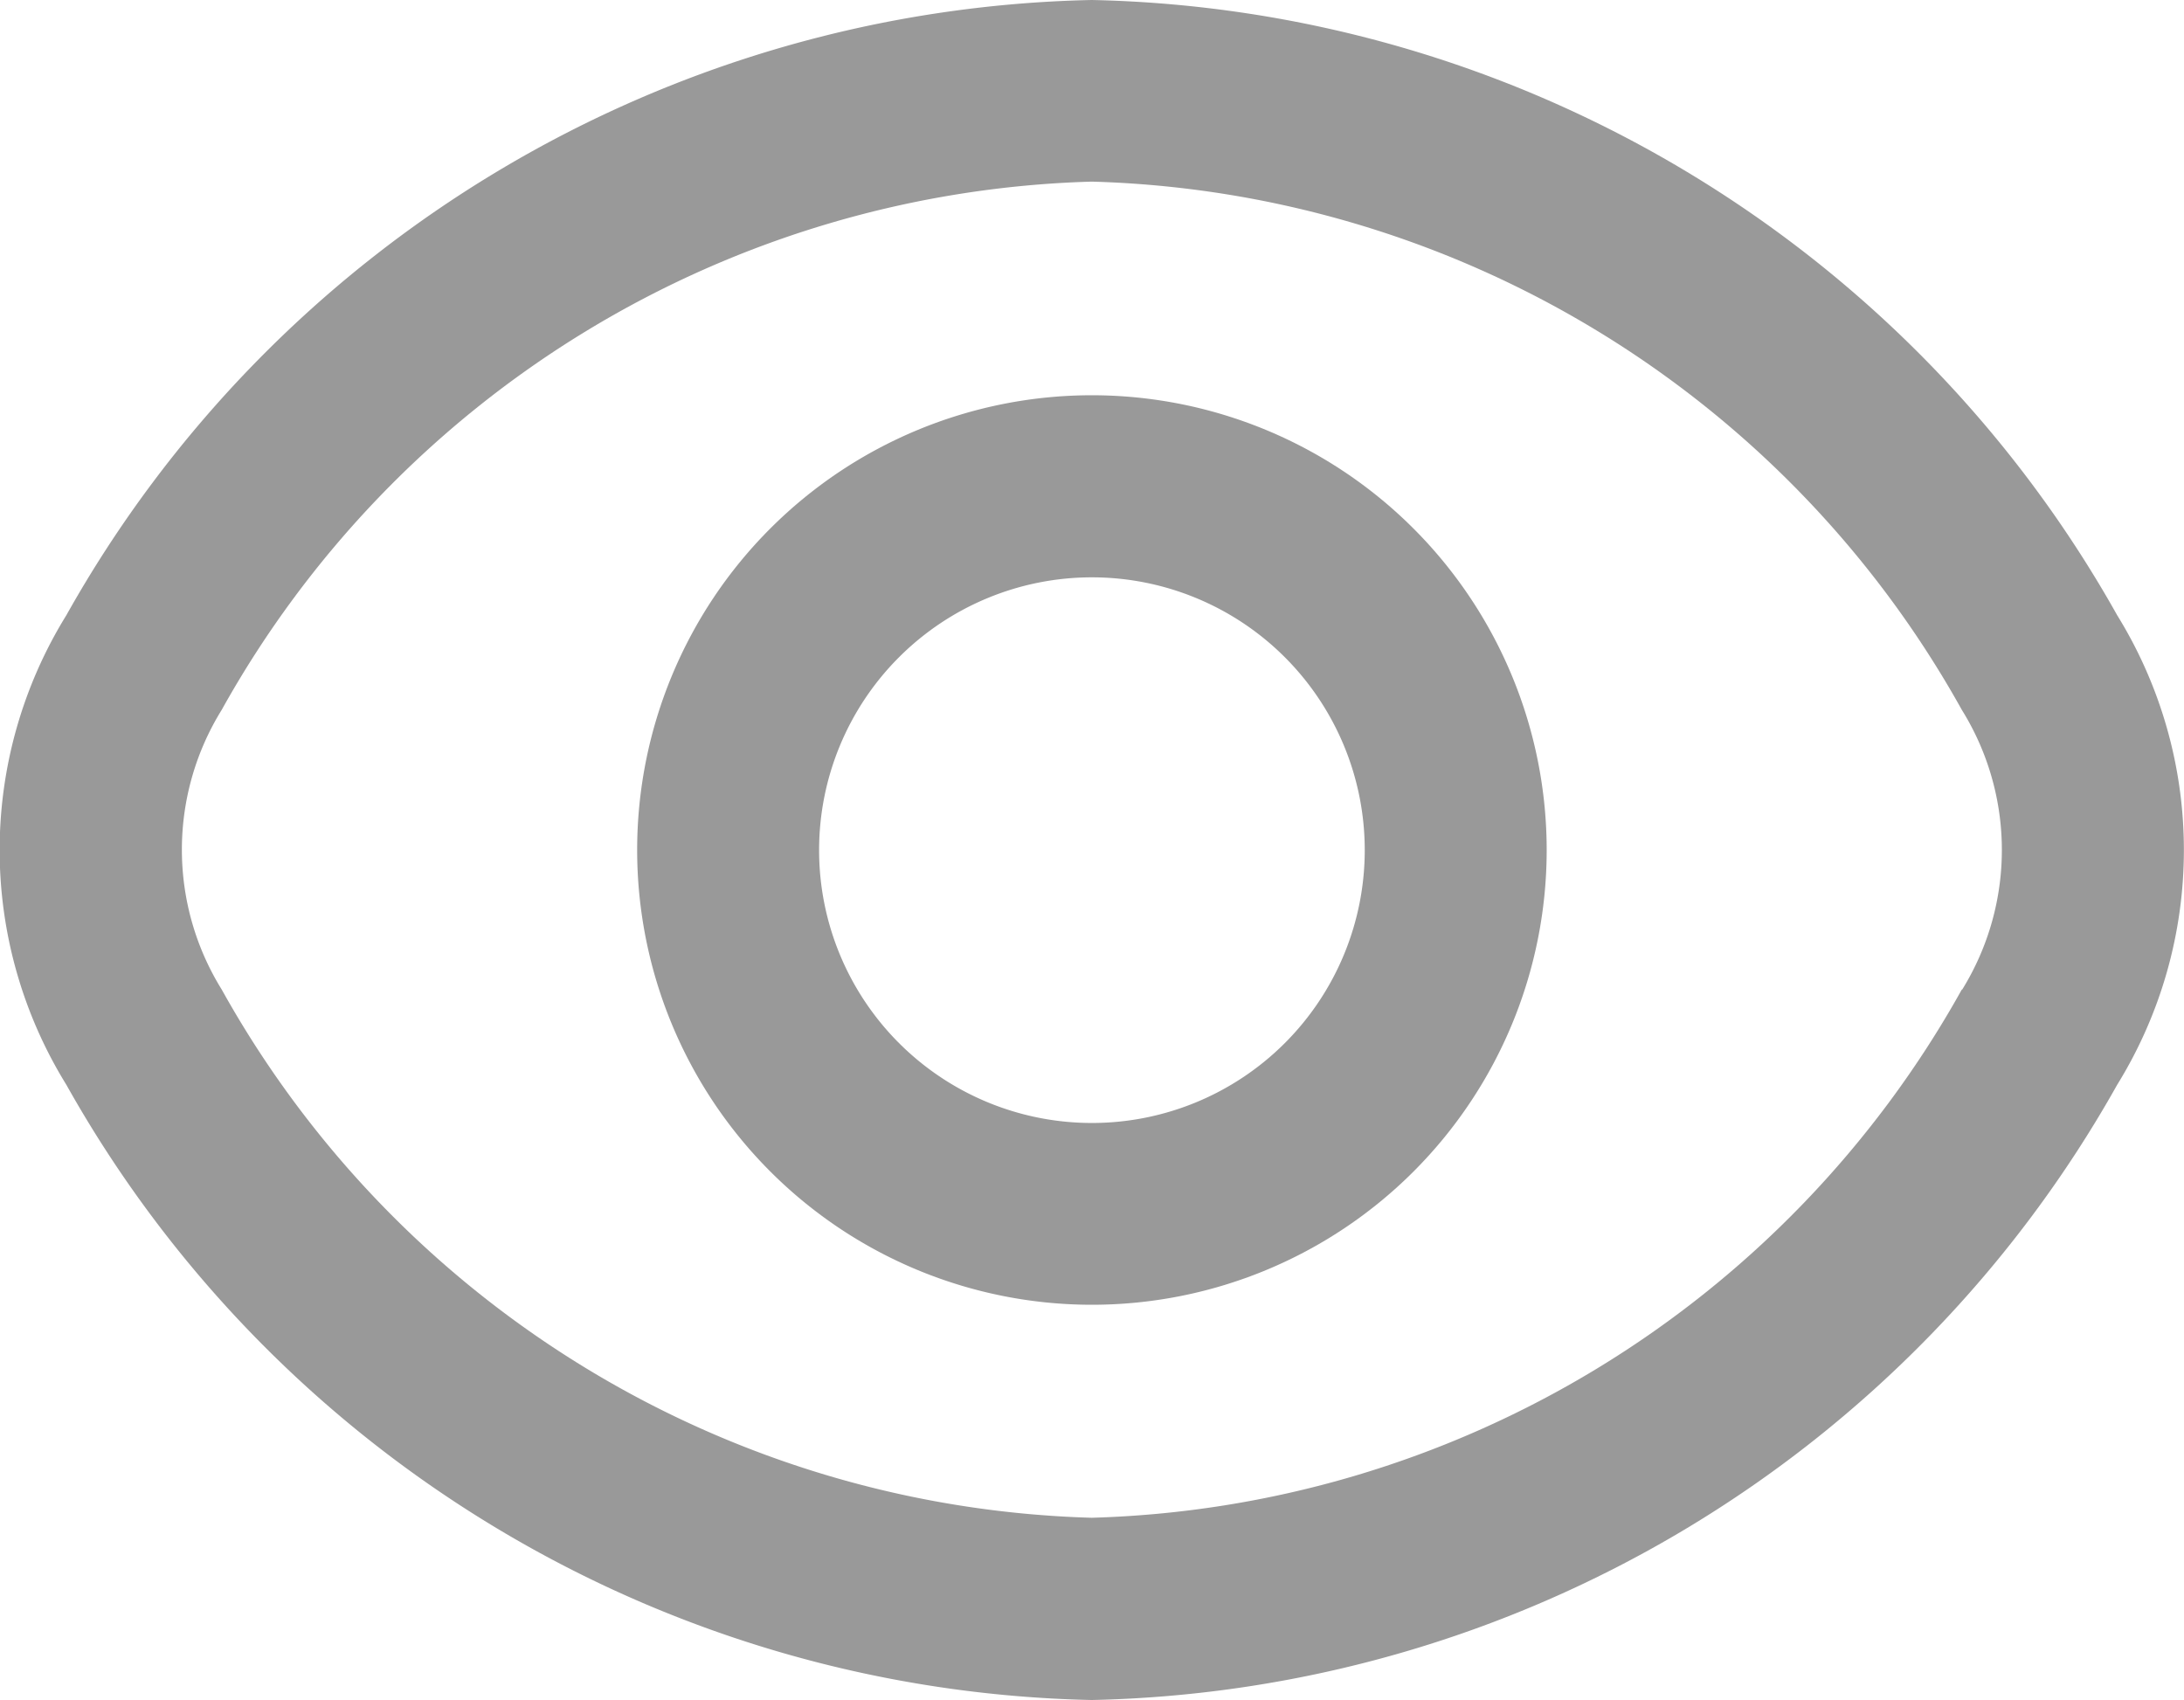
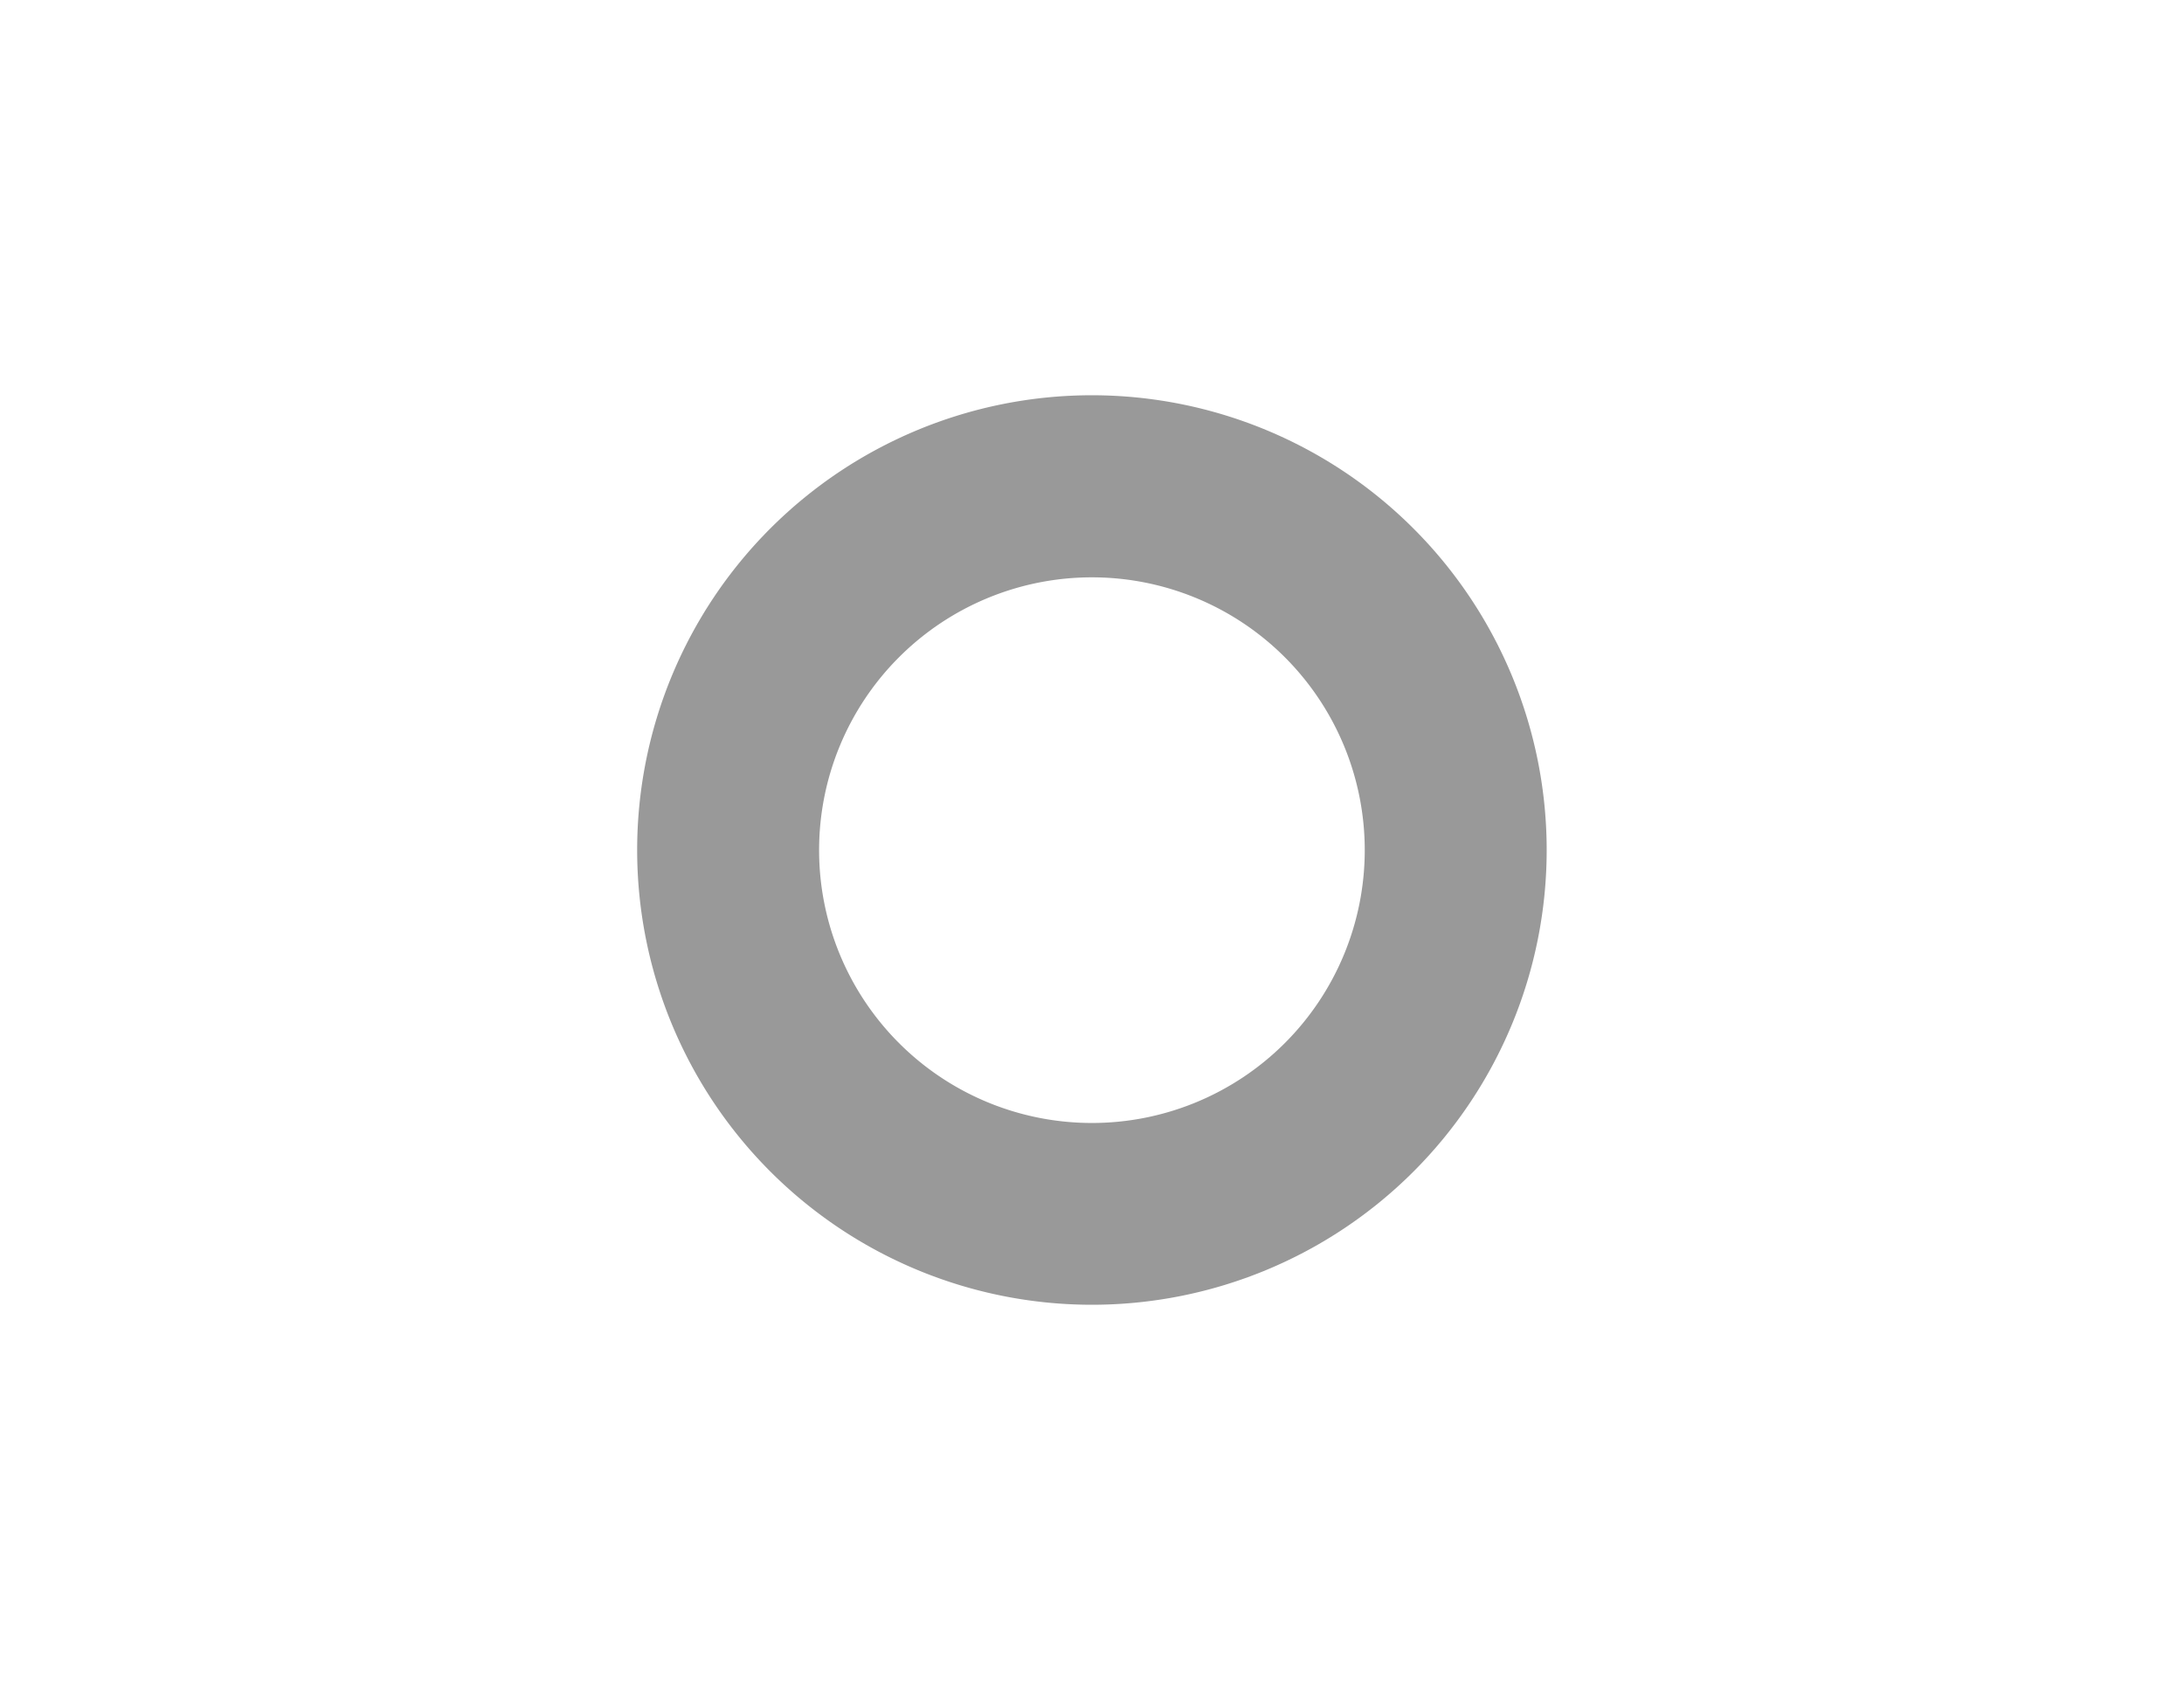
<svg xmlns="http://www.w3.org/2000/svg" width="14.057" height="10.943" viewBox="0 0 14.057 10.943">
  <g id="fi-rr-eye" transform="translate(0.004 -2.655)" opacity="0.4">
-     <path id="Path_708" data-name="Path 708" d="M13.623,6.615a7.754,7.754,0,0,0-6.6-3.96,7.754,7.754,0,0,0-6.6,3.96,2.874,2.874,0,0,0,0,3.022,7.754,7.754,0,0,0,6.6,3.96,7.754,7.754,0,0,0,6.6-3.96A2.874,2.874,0,0,0,13.623,6.615Zm-1,2.409a6.624,6.624,0,0,1-5.6,3.4,6.624,6.624,0,0,1-5.6-3.4,1.708,1.708,0,0,1,0-1.8,6.624,6.624,0,0,1,5.6-3.4,6.619,6.619,0,0,1,5.6,3.4A1.708,1.708,0,0,1,12.625,9.025Z" />
    <path id="Path_709" data-name="Path 709" d="M9.927,7a2.927,2.927,0,1,0,2.927,2.927A2.928,2.928,0,0,0,9.927,7Zm0,4.684a1.756,1.756,0,1,1,1.756-1.756A1.756,1.756,0,0,1,9.927,11.684Z" transform="translate(-2.903 -1.801)" />
  </g>
</svg>